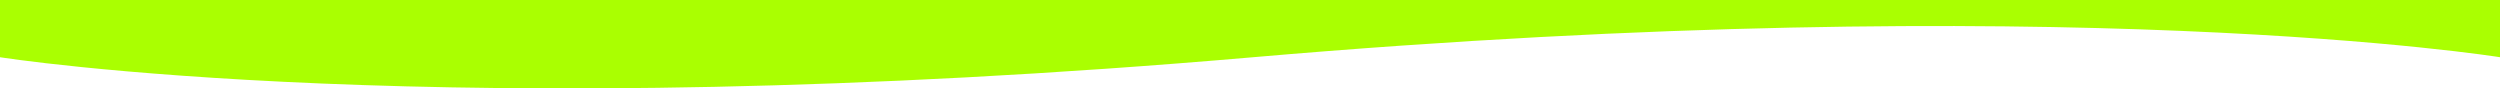
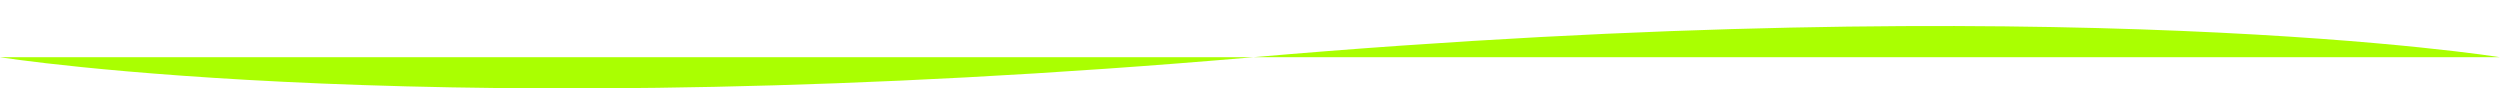
<svg xmlns="http://www.w3.org/2000/svg" preserveAspectRatio="none" width="1920" height="67.906" viewBox="0 0 1920 67.906">
-   <path id="Pfad_613" data-name="Pfad 613" d="M0-44.606s338.754,53.917,962.447,0,957.553,0,957.553,0V-88.549H0Z" transform="translate(0 88.549)" fill="#aaff01" />
+   <path id="Pfad_613" data-name="Pfad 613" d="M0-44.606s338.754,53.917,962.447,0,957.553,0,957.553,0H0Z" transform="translate(0 88.549)" fill="#aaff01" />
</svg>